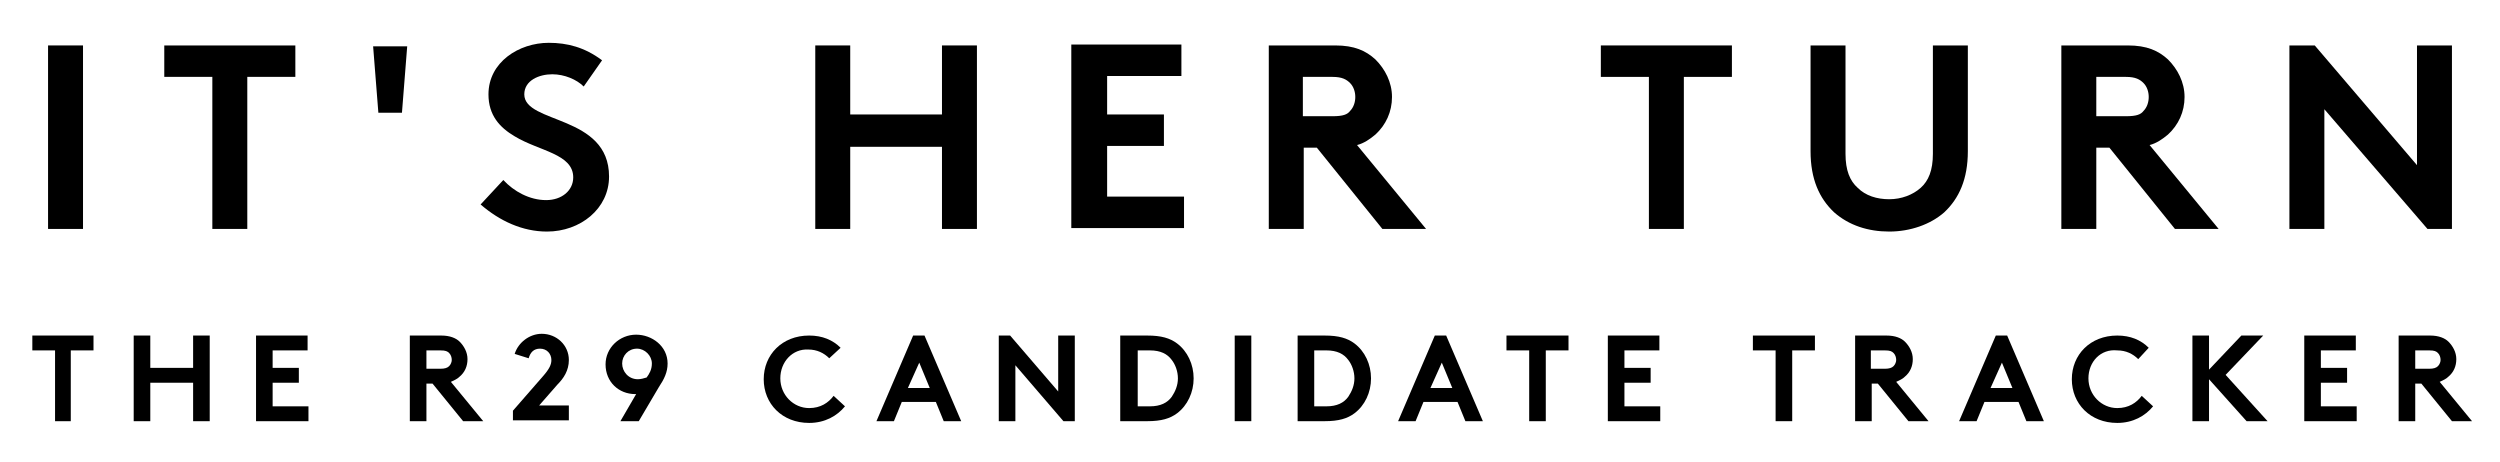
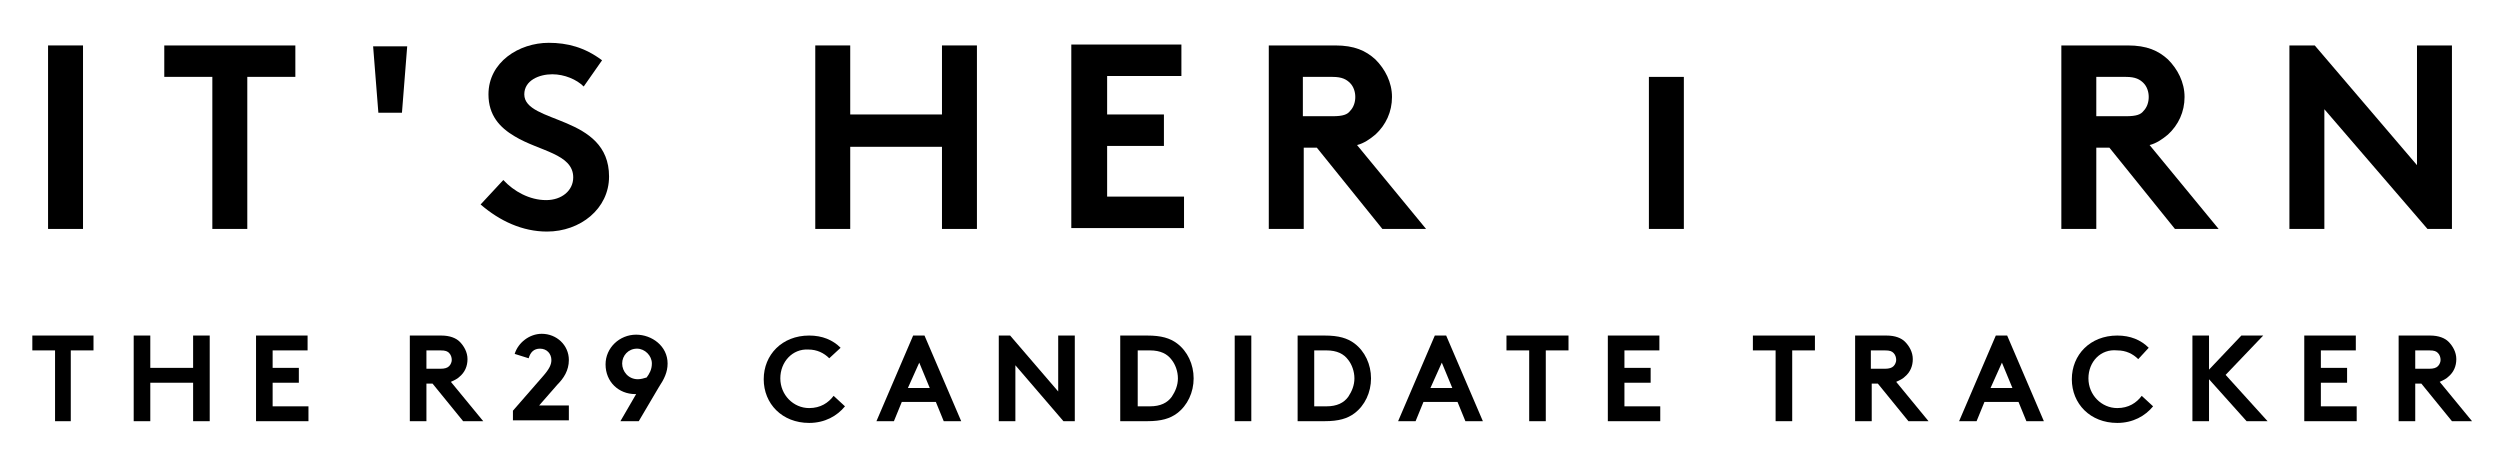
<svg xmlns="http://www.w3.org/2000/svg" version="1.1" id="Layer_1" x="0px" y="0px" viewBox="0 0 286.1 52.9" style="enable-background:new 0 0 286.1 52.9;" xml:space="preserve">
  <g>
    <path d="M5.5,5.2h4v21h-4V5.2z" />
    <path d="M33.8,5.2v3.6h-5.5v17.4h-4V8.8h-5.5V5.2H33.8z" />
    <path d="M46,12.9h-2.7l-0.6-7.6h3.9L46,12.9z" />
    <path d="M57.6,20.6c1.2,1.3,3,2.3,4.9,2.3c1.8,0,3.1-1.1,3.1-2.6c0-2.7-3.9-3-6.7-4.7c-1.7-1-3-2.4-3-4.8c0-3.7,3.5-5.9,6.9-5.9   c2.1,0,4.1,0.5,6.1,2l-2.1,3c-0.8-0.8-2.2-1.4-3.6-1.4c-1.5,0-3.2,0.7-3.2,2.3c0,3.4,9.7,2.3,9.7,9.4c0,3.7-3.3,6.3-7.1,6.3   c-2.8,0-5.4-1.2-7.6-3.1L57.6,20.6z" />
    <path d="M107.8,16.8H97.3v9.4h-4v-21h4v7.9h10.5V5.2h4v21h-4V16.8z" />
    <path d="M126.7,8.8v4.3h6.5v3.6h-6.5v5.8h8.8v3.6h-12.9v-21h12.6v3.6H126.7z" />
    <path d="M149.2,16.9v9.3h-4v-21h7.6c2.2,0,3.5,0.6,4.6,1.6c1.1,1.1,1.9,2.6,1.9,4.3s-0.7,3.2-1.9,4.3c-0.6,0.5-1.3,1-2.1,1.2   l7.9,9.6h-5l-7.5-9.3H149.2z M152.5,13.3c1.2,0,1.7-0.2,2-0.6c0.4-0.4,0.6-1,0.6-1.6c0-0.6-0.2-1.2-0.6-1.6c-0.4-0.4-0.9-0.7-2-0.7   h-3.4v4.5H152.5z" />
-     <path d="M198.2,5.2v3.6h-5.5v17.4h-4V8.8h-5.5V5.2H198.2z" />
-     <path d="M209.9,24.3c-1.7-1.6-2.7-3.8-2.7-7V5.2h4v12.4c0,1.9,0.5,3.1,1.4,3.9c0.9,0.9,2.2,1.3,3.6,1.3s2.7-0.5,3.6-1.3   c0.9-0.8,1.4-2,1.4-3.9V5.2h4v12.1c0,3.2-1,5.4-2.7,7c-1.6,1.4-3.9,2.2-6.3,2.2S211.6,25.8,209.9,24.3z" />
+     <path d="M198.2,5.2v3.6h-5.5v17.4h-4V8.8h-5.5H198.2z" />
    <path d="M239.9,16.9v9.3h-4v-21h7.6c2.2,0,3.5,0.6,4.6,1.6c1.1,1.1,1.9,2.6,1.9,4.3s-0.7,3.2-1.9,4.3c-0.6,0.5-1.3,1-2.1,1.2   l7.9,9.6h-5l-7.5-9.3H239.9z M243.3,13.3c1.2,0,1.7-0.2,2-0.6c0.4-0.4,0.6-1,0.6-1.6c0-0.6-0.2-1.2-0.6-1.6c-0.4-0.4-0.9-0.7-2-0.7   h-3.4v4.5H243.3z" />
    <path d="M262,5.2h2.9l11.7,13.7V5.2h4v21h-2.8L266,12.5v13.7h-4V5.2z" />
    <path d="M10.7,38.4v1.7H8.1v8.1H6.3v-8.1H3.7v-1.7H10.7z" />
    <path d="M22.1,43.8h-4.9v4.4h-1.9v-9.8h1.9v3.7h4.9v-3.7H24v9.8h-1.9V43.8z" />
    <path d="M31.2,40.1v2h3v1.7h-3v2.7h4.1v1.7h-6v-9.8h5.9v1.7H31.2z" />
    <path d="M48.8,43.9v4.3h-1.9v-9.8h3.6c1,0,1.7,0.3,2.1,0.7c0.5,0.5,0.9,1.2,0.9,2c0,0.8-0.3,1.5-0.9,2c-0.3,0.3-0.6,0.4-1,0.6   l3.7,4.5H53l-3.5-4.3H48.8z M50.4,42.2c0.5,0,0.8-0.1,1-0.3s0.3-0.5,0.3-0.7c0-0.3-0.1-0.6-0.3-0.8c-0.2-0.2-0.4-0.3-1-0.3h-1.6   v2.1H50.4z" />
    <path d="M58.9,40.5c0.4-1.3,1.7-2.3,3.1-2.3c1.7,0,3.1,1.3,3.1,3c0,1.2-0.6,2.1-1.3,2.8l-2.1,2.4h3.4v1.7h-6.4v-1.1l3.4-3.9   c0.8-0.9,1-1.4,1-1.9c0-0.7-0.5-1.3-1.3-1.3c-0.7,0-1.1,0.4-1.3,1.1L58.9,40.5z" />
    <path d="M71,48.2l1.8-3.1h-0.1c-1.9,0-3.4-1.4-3.4-3.4c0-1.9,1.6-3.4,3.5-3.4c1.8,0,3.6,1.3,3.6,3.3c0,1-0.4,1.8-1,2.7l-2.3,3.9H71   z M74.6,41.6c0-0.9-0.8-1.7-1.7-1.7c-1,0-1.7,0.8-1.7,1.7s0.7,1.8,1.8,1.8c0.3,0,0.7-0.1,1-0.2C74.3,42.8,74.6,42.3,74.6,41.6z" />
    <path d="M89.3,43.3c0,1.9,1.5,3.4,3.3,3.4c1.3,0,2.2-0.6,2.8-1.4l1.3,1.2c-0.9,1.1-2.3,1.9-4.1,1.9c-3.1,0-5.2-2.2-5.2-5   s2.1-5,5.2-5c1.5,0,2.7,0.5,3.6,1.4L94.9,41c-0.6-0.6-1.4-1-2.4-1C90.7,39.9,89.3,41.4,89.3,43.3z" />
    <path d="M100.3,48.2l4.2-9.8h1.3l4.2,9.8h-2l-0.9-2.2h-3.9l-0.9,2.2H100.3z M103.9,44.4h2.5l-1.2-2.9L103.9,44.4z" />
    <path d="M114.3,38.4h1.3l5.5,6.4v-6.4h1.9v9.8h-1.3l-5.5-6.4v6.4h-1.9V38.4z" />
    <path d="M131.3,38.4c1.6,0,2.6,0.3,3.4,0.9c1.2,0.9,1.9,2.4,1.9,4s-0.7,3.1-1.9,4c-0.8,0.6-1.8,0.9-3.4,0.9h-3.1v-9.8H131.3z    M134.1,41.2c-0.5-0.7-1.3-1.1-2.5-1.1h-1.4v6.4h1.4c1.2,0,2-0.4,2.5-1.1c0.4-0.6,0.7-1.3,0.7-2.1S134.5,41.7,134.1,41.2z" />
    <path d="M141.3,38.4h1.9v9.8h-1.9V38.4z" />
    <path d="M151.6,38.4c1.6,0,2.6,0.3,3.4,0.9c1.2,0.9,1.9,2.4,1.9,4s-0.7,3.1-1.9,4c-0.8,0.6-1.8,0.9-3.4,0.9h-3.1v-9.8H151.6z    M154.3,41.2c-0.5-0.7-1.3-1.1-2.5-1.1h-1.4v6.4h1.4c1.2,0,2-0.4,2.5-1.1c0.4-0.6,0.7-1.3,0.7-2.1S154.7,41.7,154.3,41.2z" />
    <path d="M160,48.2l4.2-9.8h1.3l4.2,9.8h-2l-0.9-2.2h-3.9l-0.9,2.2H160z M163.7,44.4h2.5l-1.2-2.9L163.7,44.4z" />
    <path d="M179.5,38.4v1.7h-2.6v8.1H175v-8.1h-2.6v-1.7H179.5z" />
    <path d="M185.9,40.1v2h3v1.7h-3v2.7h4.1v1.7h-6v-9.8h5.9v1.7H185.9z" />
    <path d="M207.7,38.4v1.7h-2.6v8.1h-1.9v-8.1h-2.6v-1.7H207.7z" />
    <path d="M214.2,43.9v4.3h-1.9v-9.8h3.6c1,0,1.7,0.3,2.1,0.7c0.5,0.5,0.9,1.2,0.9,2c0,0.8-0.3,1.5-0.9,2c-0.3,0.3-0.6,0.4-1,0.6   l3.7,4.5h-2.3l-3.5-4.3H214.2z M215.7,42.2c0.5,0,0.8-0.1,1-0.3s0.3-0.5,0.3-0.7c0-0.3-0.1-0.6-0.3-0.8c-0.2-0.2-0.4-0.3-1-0.3   h-1.6v2.1H215.7z" />
    <path d="M224.2,48.2l4.2-9.8h1.3l4.2,9.8h-2l-0.9-2.2h-3.9l-0.9,2.2H224.2z M227.8,44.4h2.5l-1.2-2.9L227.8,44.4z" />
    <path d="M239,43.3c0,1.9,1.5,3.4,3.3,3.4c1.3,0,2.2-0.6,2.8-1.4l1.3,1.2c-0.9,1.1-2.3,1.9-4.1,1.9c-3.1,0-5.2-2.2-5.2-5   s2.1-5,5.2-5c1.5,0,2.7,0.5,3.6,1.4l-1.2,1.3c-0.6-0.6-1.4-1-2.4-1C240.4,39.9,239,41.4,239,43.3z" />
    <path d="M252.8,43.4v4.8h-1.9v-9.8h1.9v3.9l3.7-3.9h2.5l-4.3,4.5l4.8,5.3h-2.4L252.8,43.4z" />
    <path d="M265.6,40.1v2h3v1.7h-3v2.7h4.1v1.7h-6v-9.8h5.9v1.7H265.6z" />
    <path d="M276.4,43.9v4.3h-1.9v-9.8h3.6c1,0,1.7,0.3,2.1,0.7c0.5,0.5,0.9,1.2,0.9,2c0,0.8-0.3,1.5-0.9,2c-0.3,0.3-0.6,0.4-1,0.6   l3.7,4.5h-2.3l-3.5-4.3H276.4z M278,42.2c0.5,0,0.8-0.1,1-0.3c0.2-0.2,0.3-0.5,0.3-0.7c0-0.3-0.1-0.6-0.3-0.8   c-0.2-0.2-0.4-0.3-1-0.3h-1.6v2.1H278z" />
  </g>
</svg>